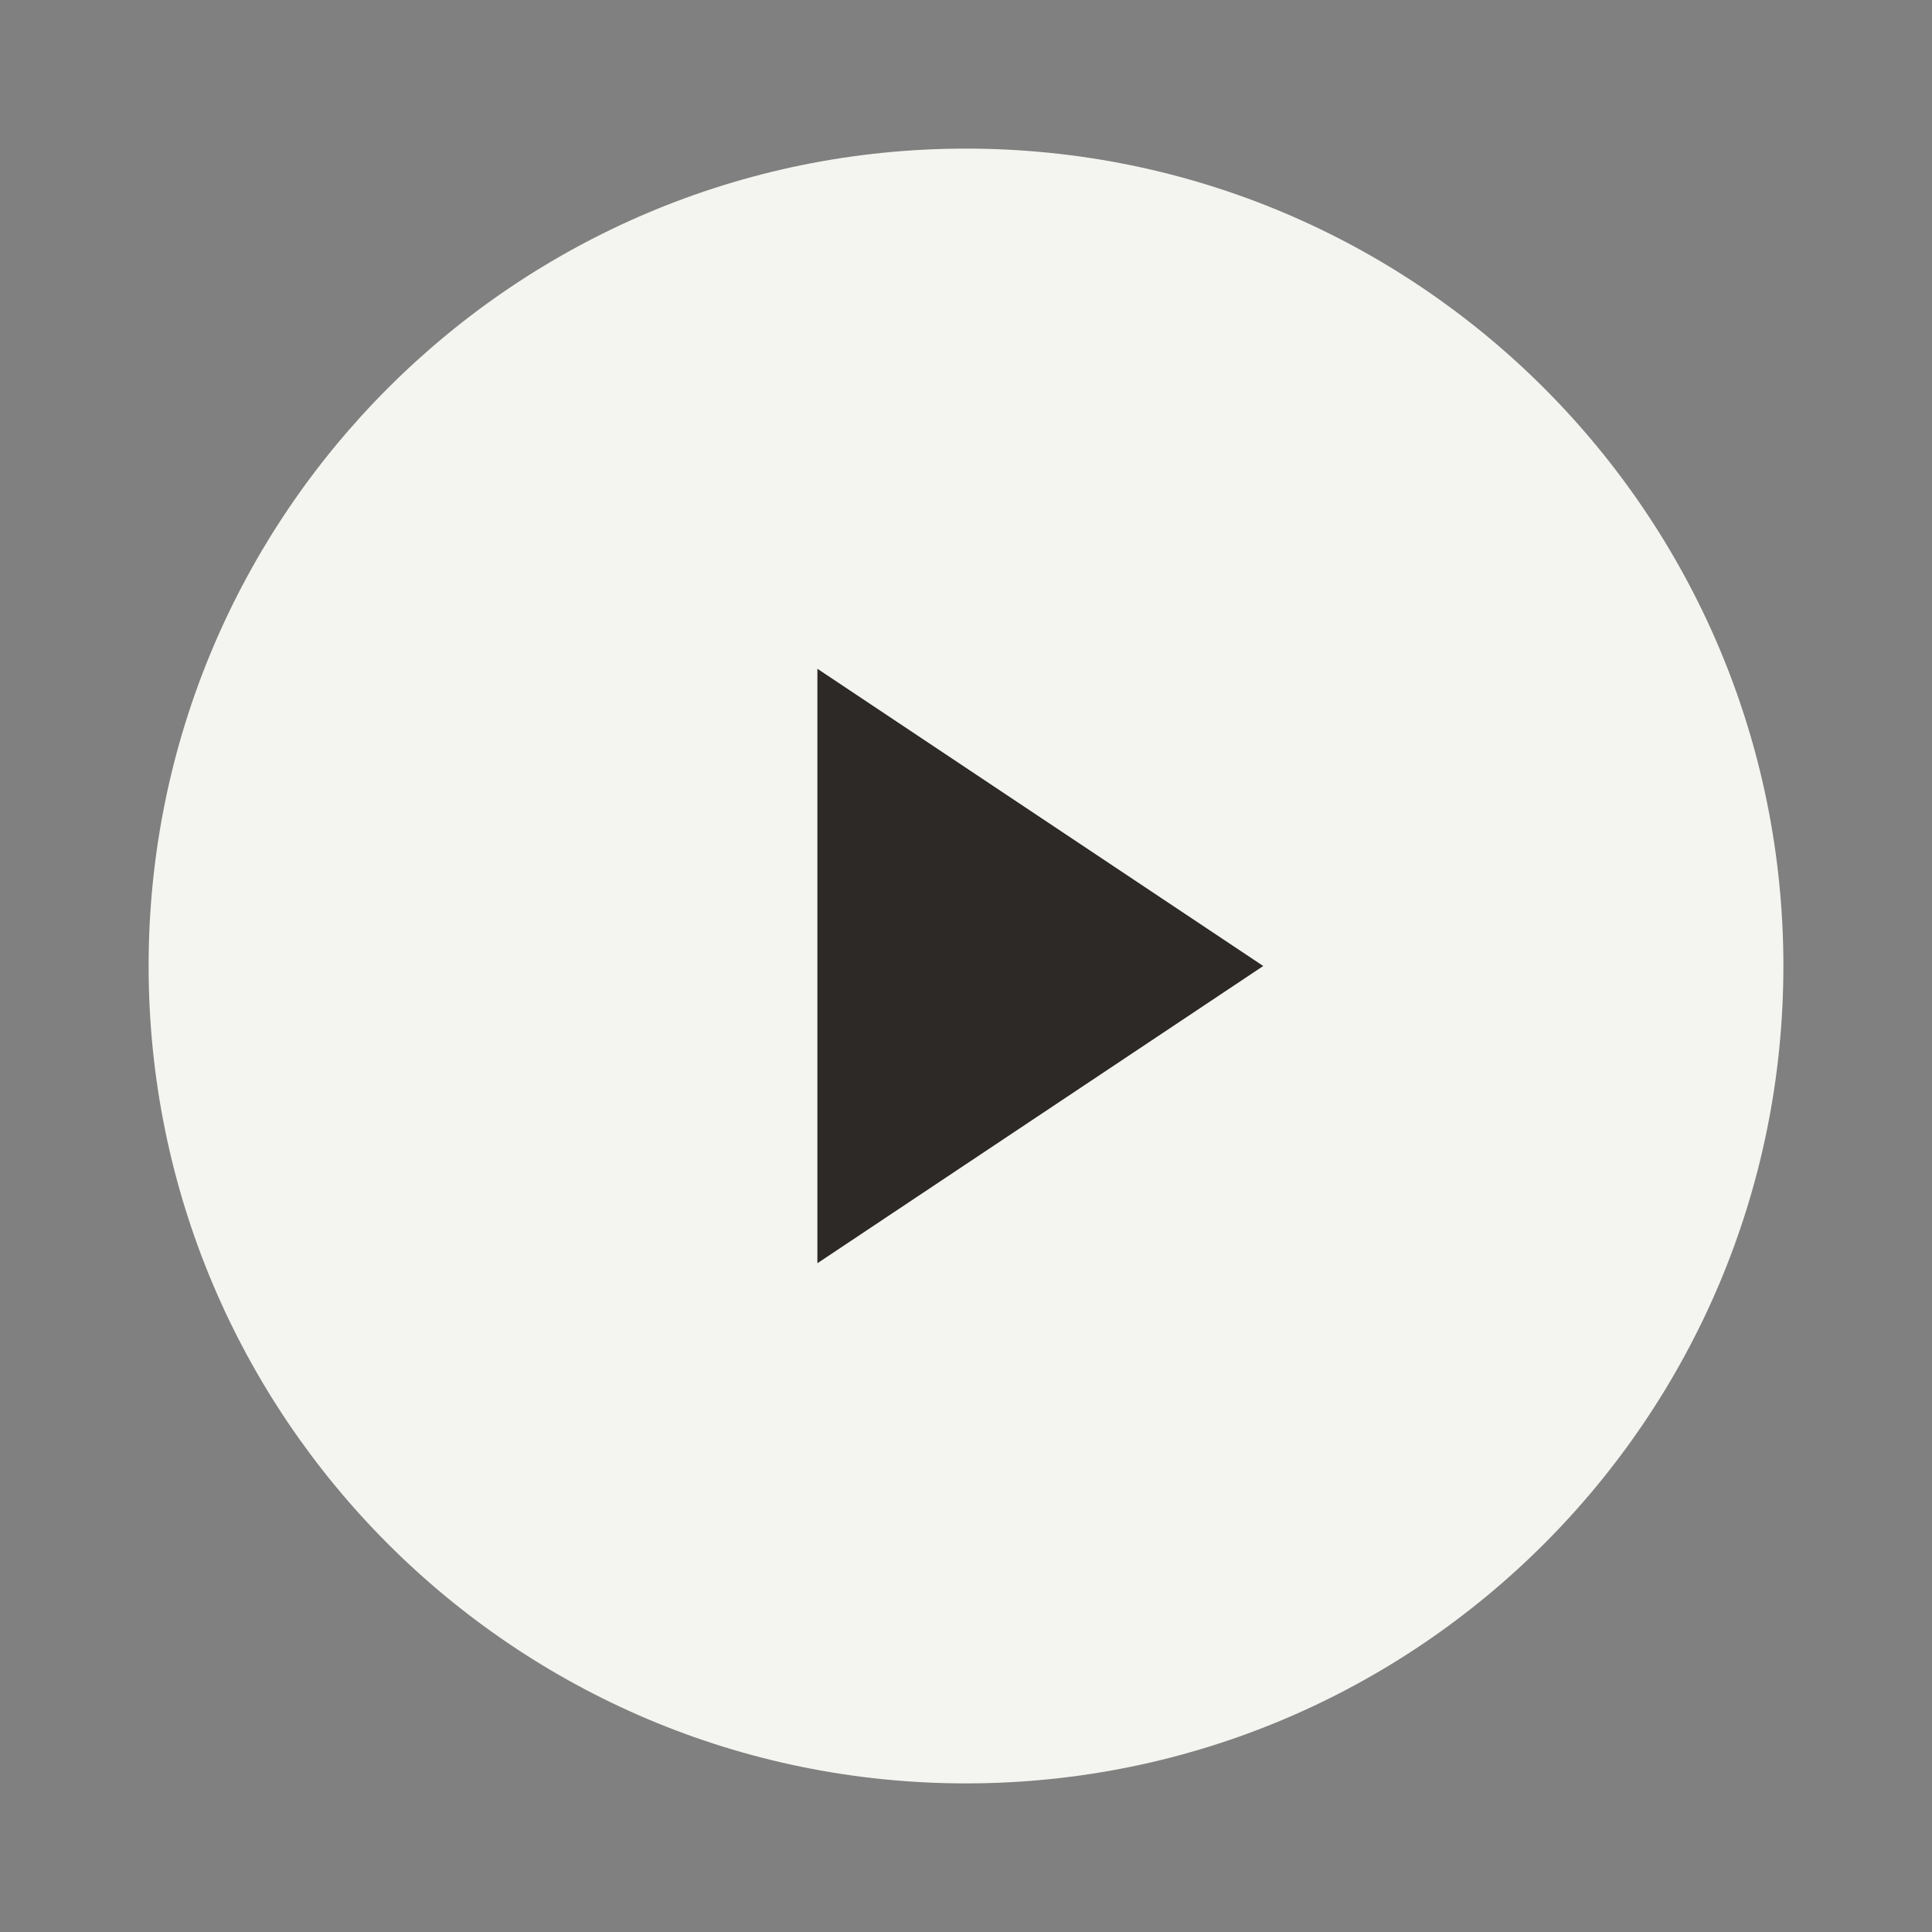
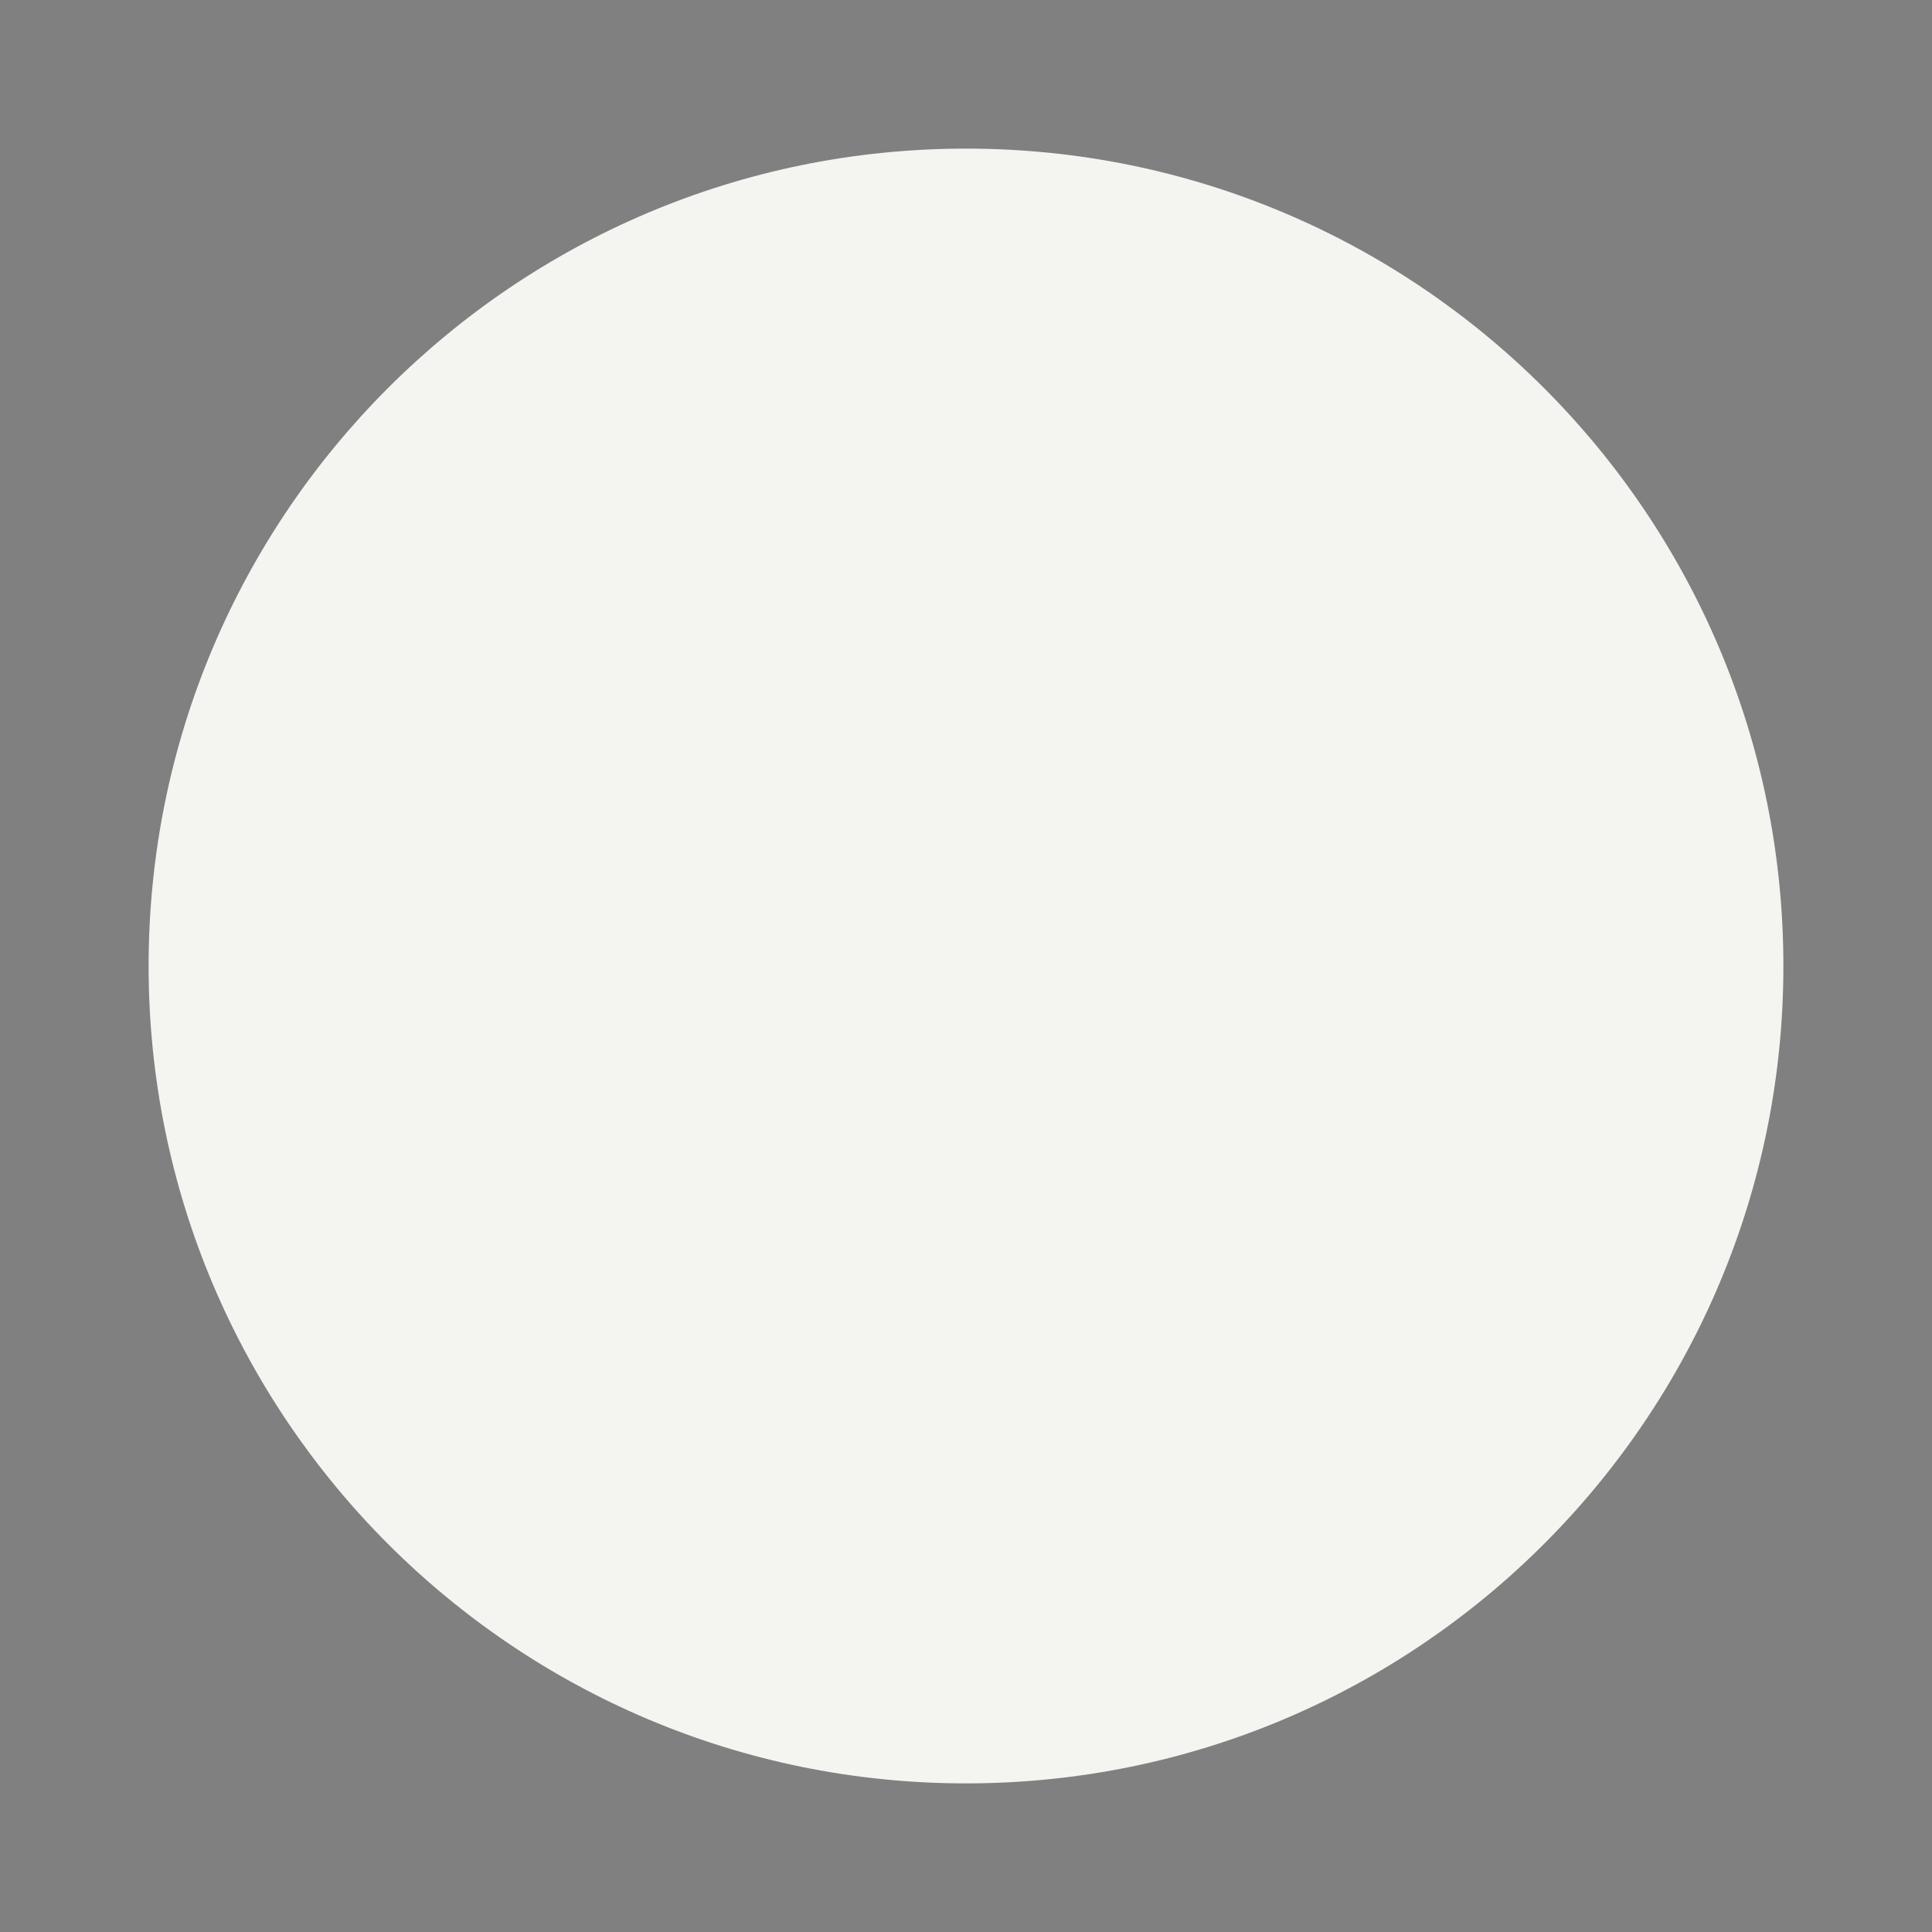
<svg xmlns="http://www.w3.org/2000/svg" width="38" height="38" viewBox="0 0 38 38" fill="none">
  <rect x="0" y="0" width="38" height="38" fill="#808080" stroke="none" />
  <path d="M19 35.077C27.879 35.077 35.077 27.879 35.077 19C35.077 10.121 27.879 2.923 19 2.923C10.121 2.923 2.923 10.121 2.923 19C2.923 27.879 10.121 35.077 19 35.077Z" fill="#F4F5F0" />
-   <path d="M24.846 19L16.077 24.846V13.154" fill="#2D2926" />
</svg>